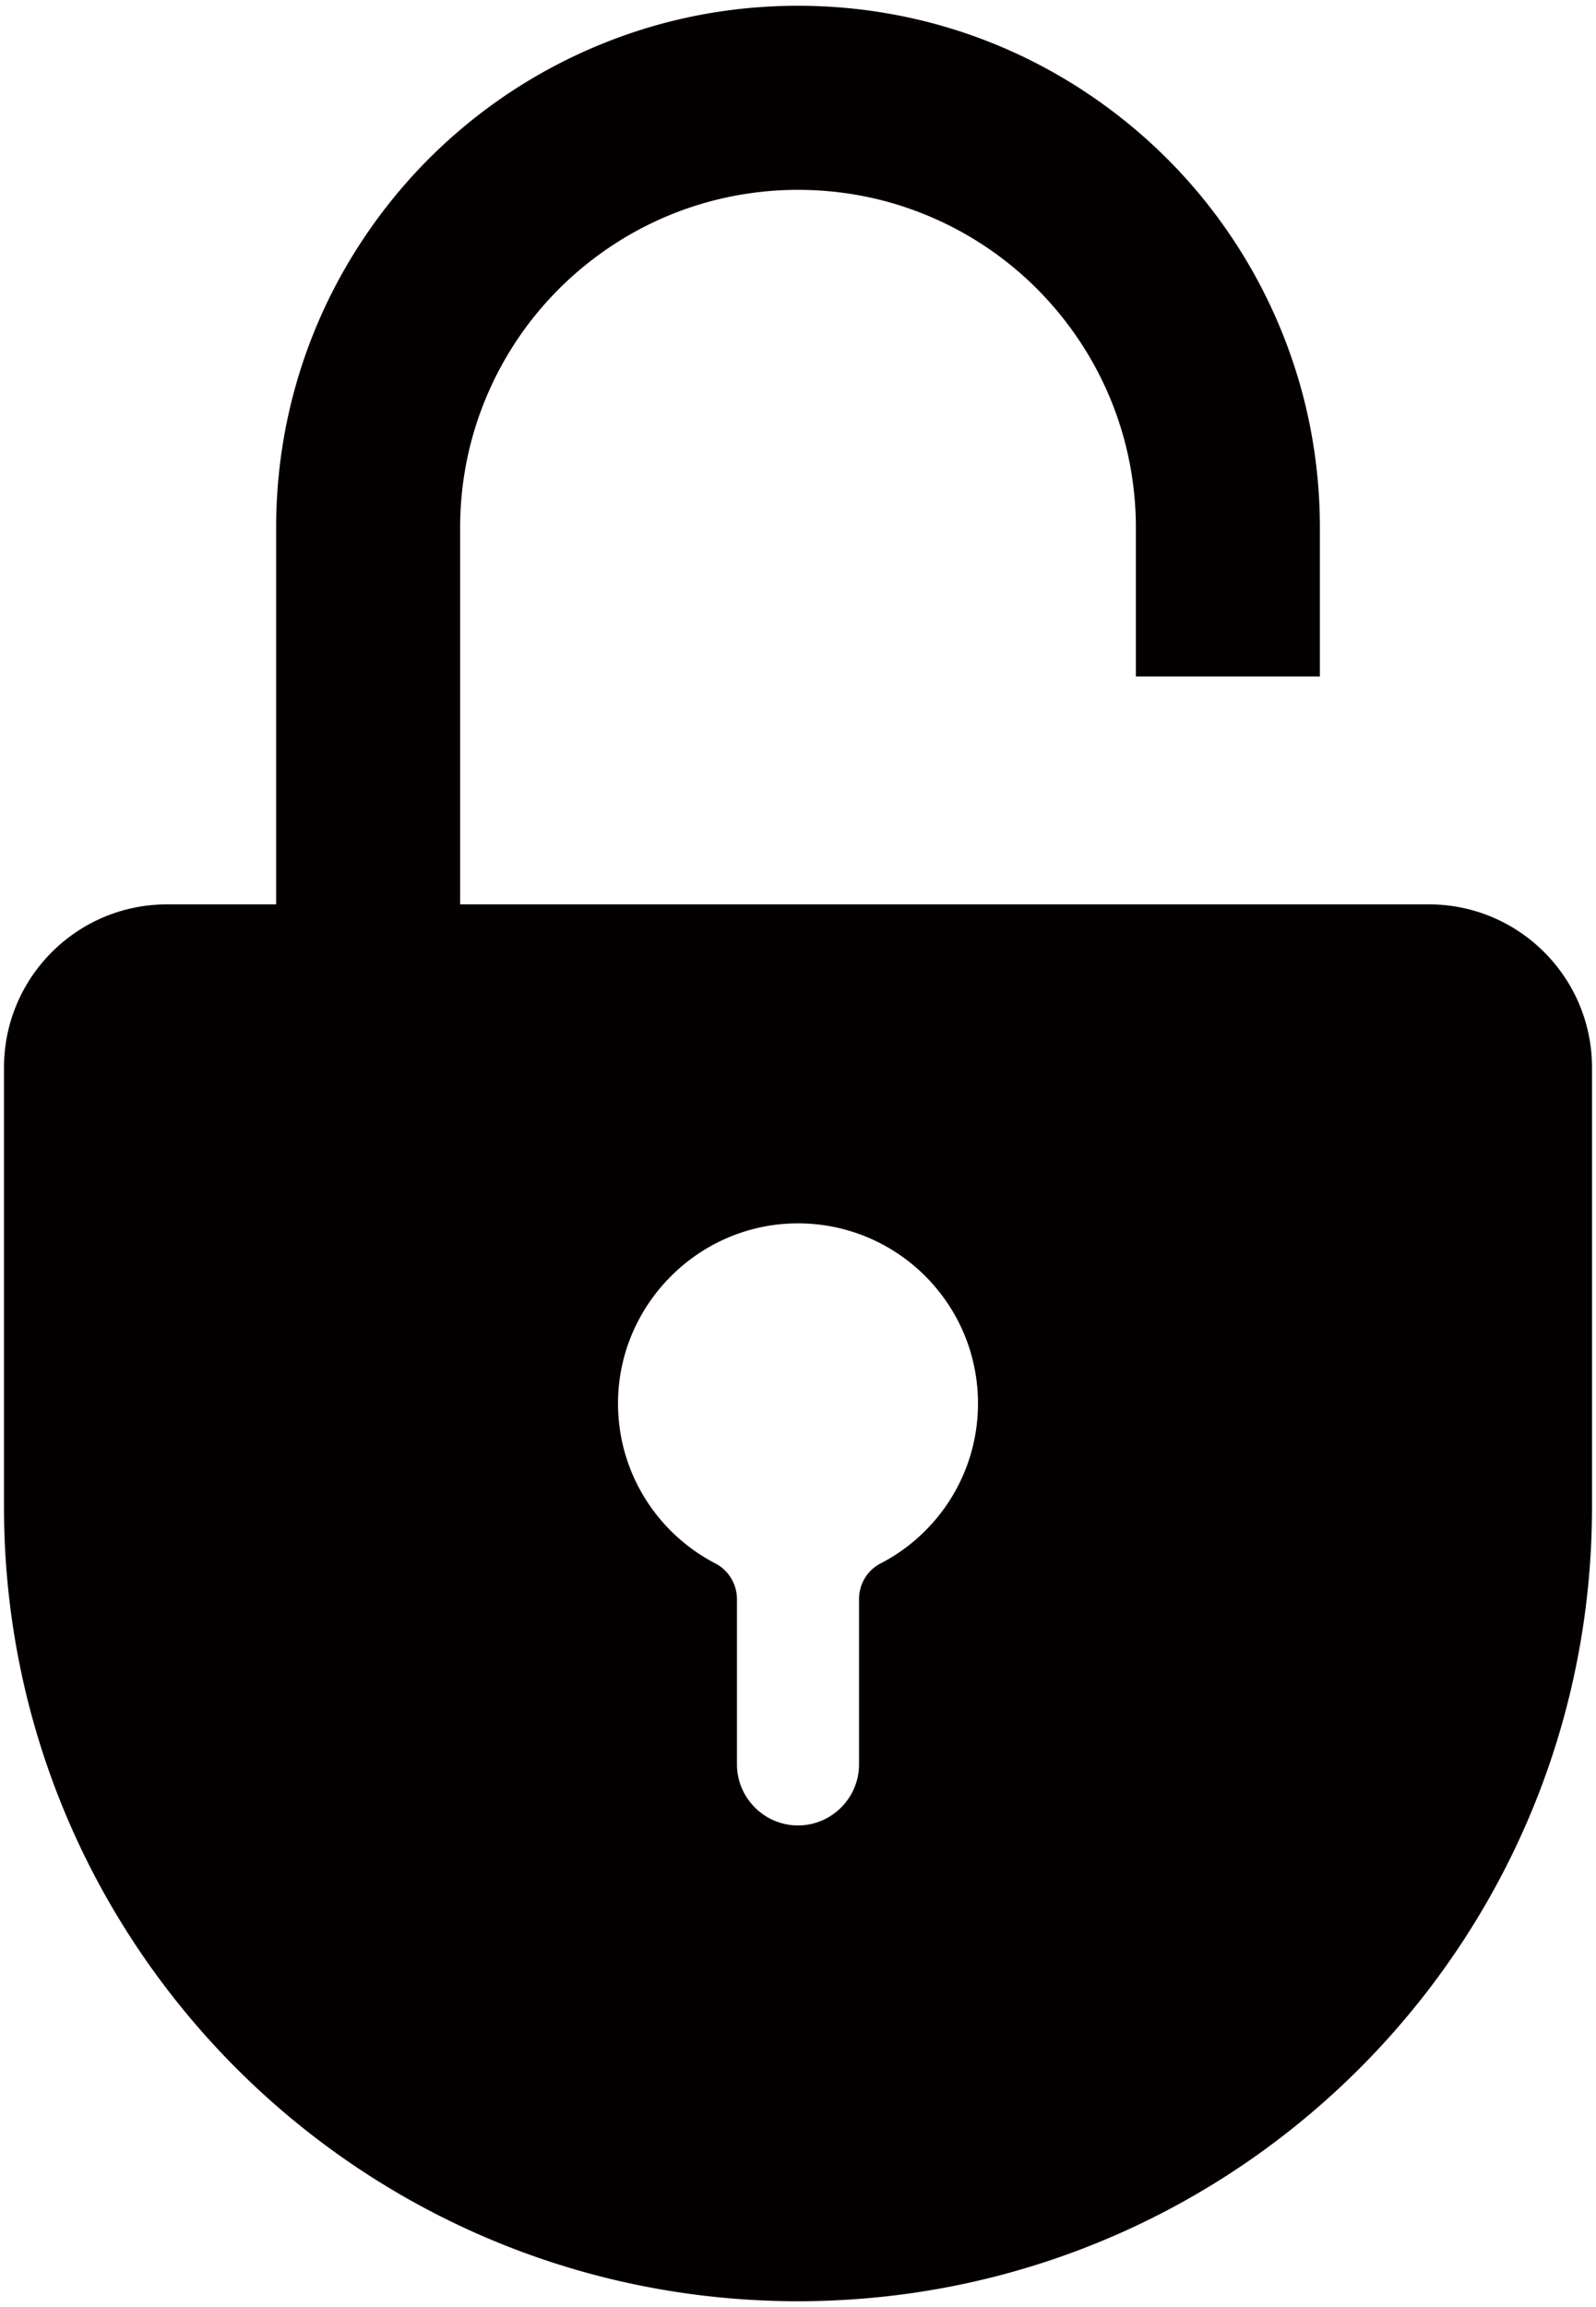
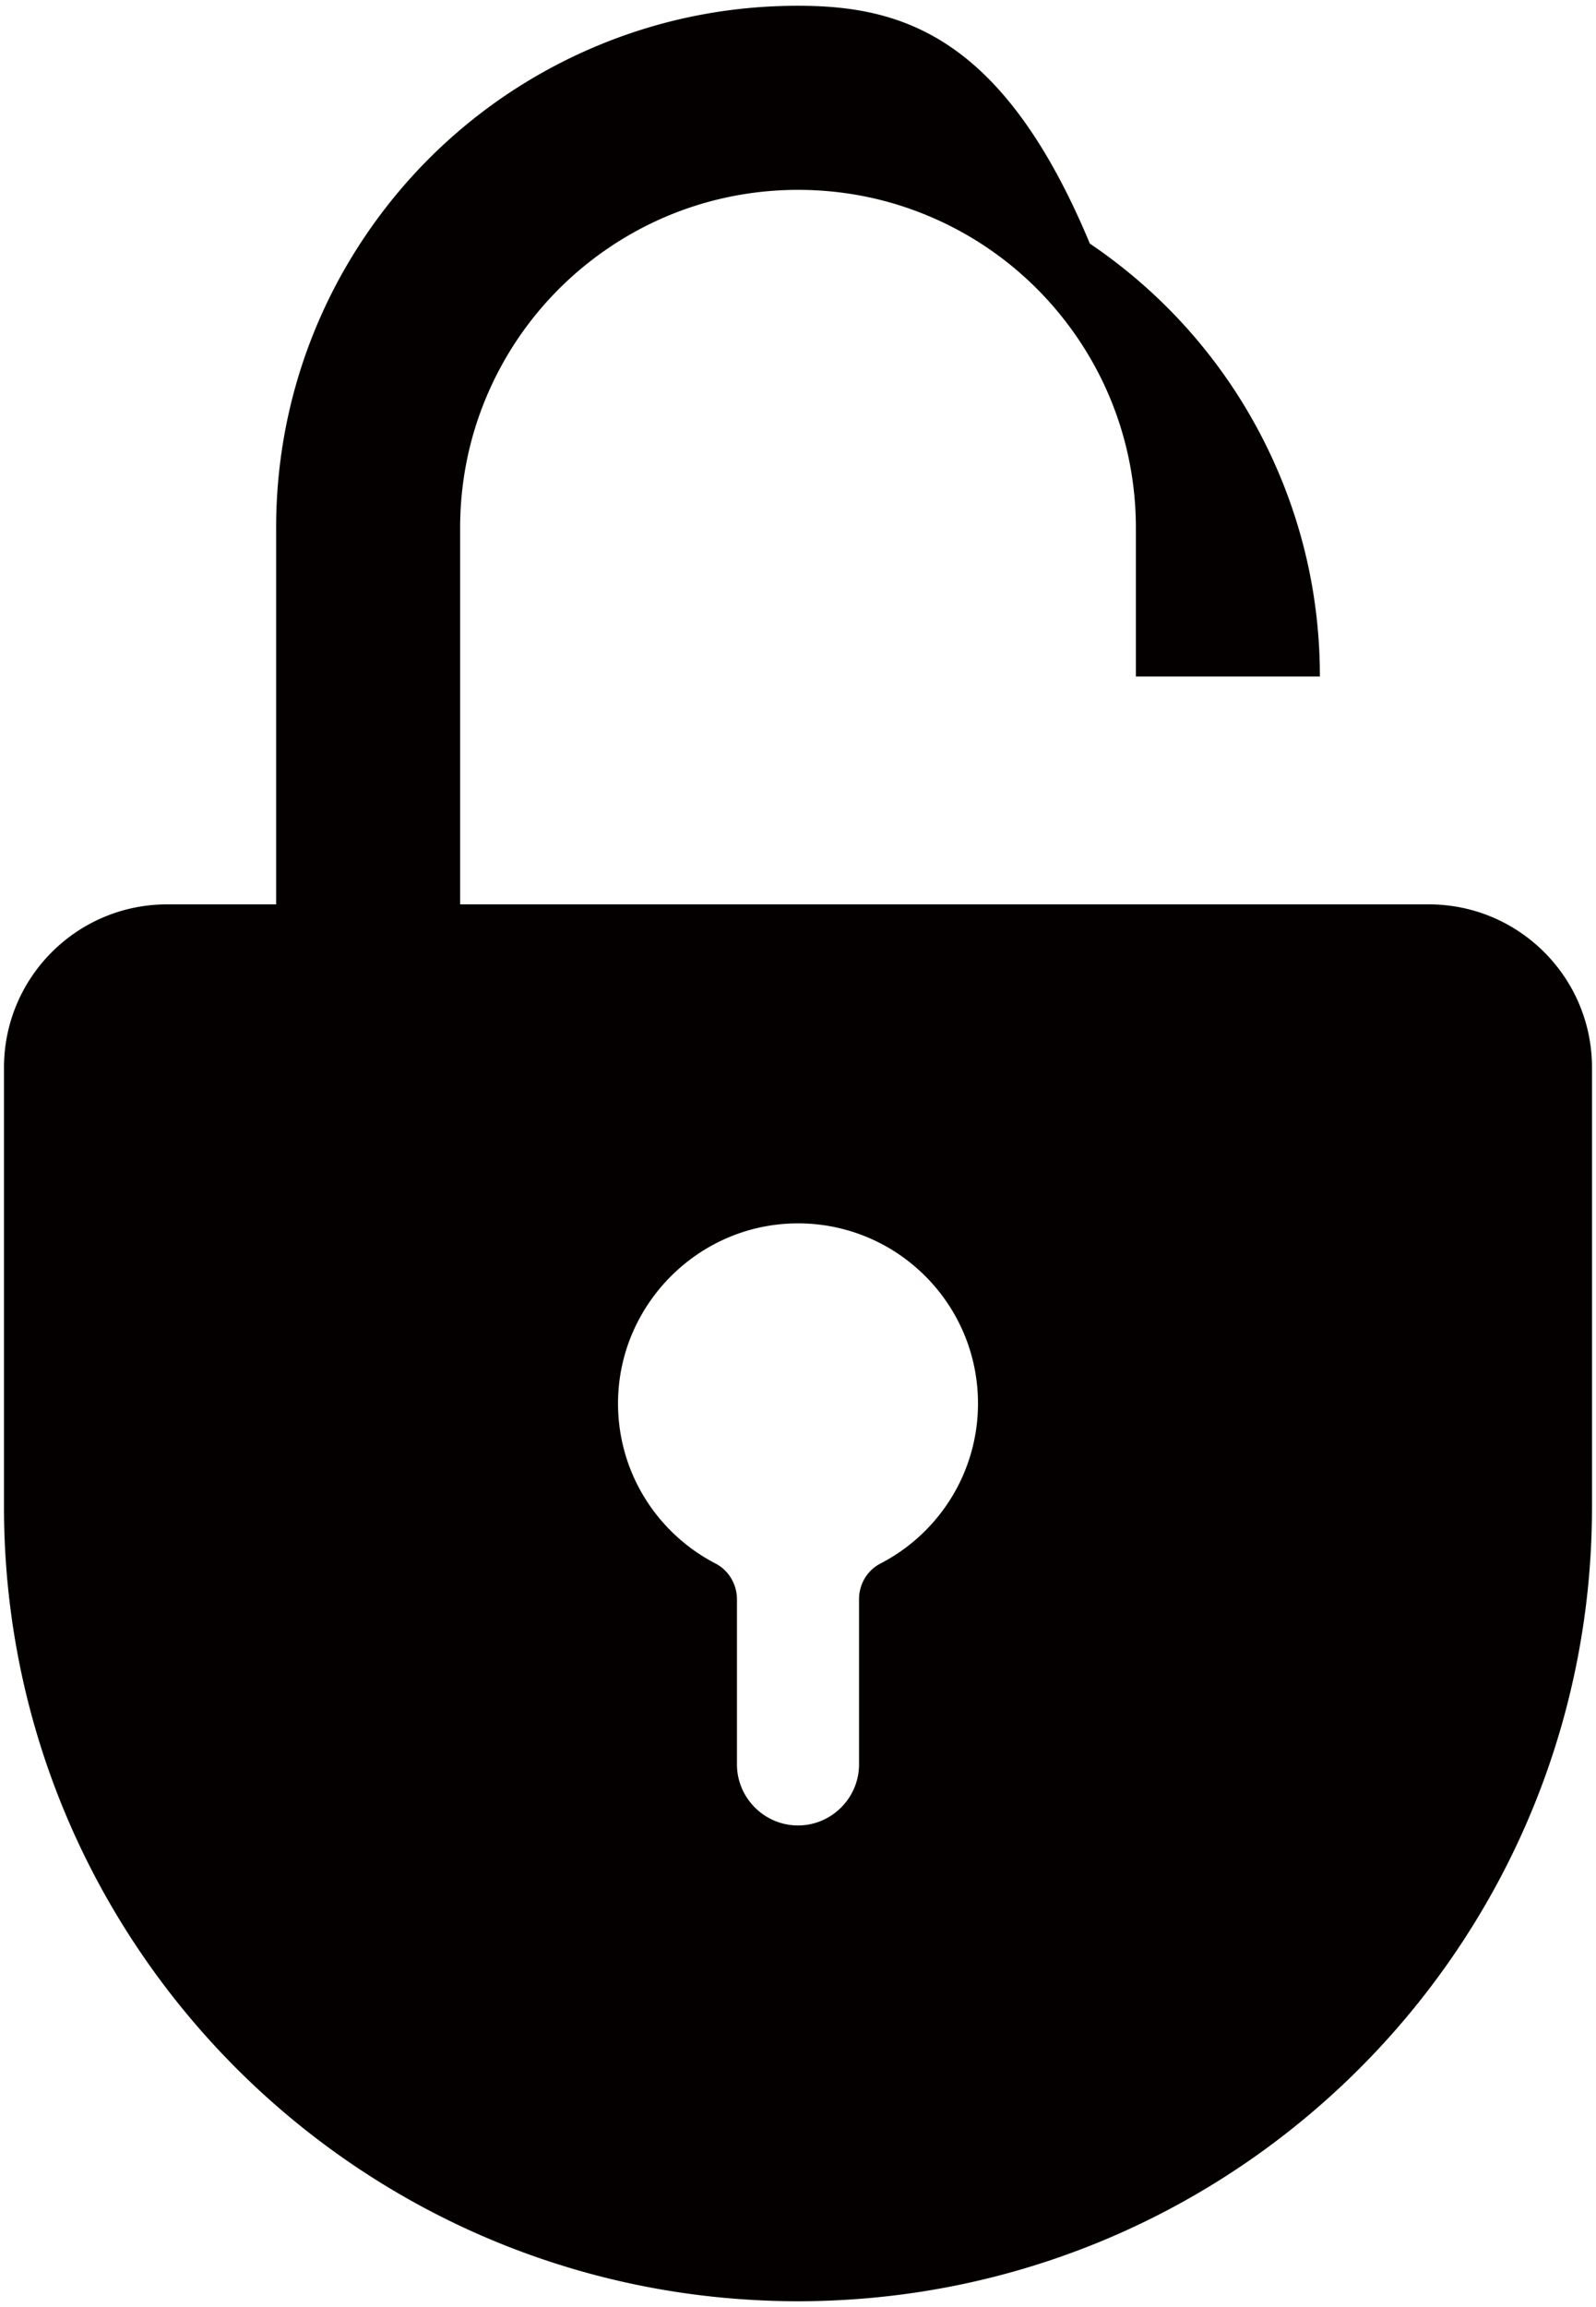
<svg xmlns="http://www.w3.org/2000/svg" viewBox="0 0 553.706 800">
-   <path d="M495.723 313.607H159.636V183.058c.004-15.837 3.098-31.185 9.199-45.62 8.861-20.963 23.558-38.805 42.502-51.599 19.38-13.076 42.036-19.994 65.517-20.002 15.836.003 31.185 3.097 45.62 9.199 20.963 8.86 38.807 23.558 51.599 42.501 13.076 19.382 19.993 42.039 20.003 65.52v51.532h63.836v-51.53c.003-24.433-4.788-48.147-14.242-70.488-13.696-32.365-36.367-59.901-65.561-79.627C348.174 12.7 313.177 2 276.831 2c-24.424 0-48.131 4.792-70.462 14.244-32.365 13.694-59.901 36.365-79.627 65.557-20.253 29.95-30.953 64.965-30.942 101.256v130.55H57.986c-31.261 0-56.602 25.341-56.602 56.599V522.53c0 147.515 115.953 267.937 261.686 275.119a271.53 271.53 0 0027.568 0c145.732-7.182 261.683-127.604 261.683-275.119V370.206c.001-31.258-25.339-56.599-56.598-56.599zM305.458 542.184c-4.595 2.372-7.43 7.163-7.43 12.333v57.317c0 11.646-9.528 21.174-21.174 21.174-11.645 0-21.176-9.528-21.176-21.174v-57.211c0-5.215-2.841-10.067-7.473-12.461-20.106-10.403-33.841-31.411-33.791-55.623.068-33.926 27.628-61.832 61.548-62.305 34.895-.487 63.334 27.653 63.334 62.434-.001 24.176-13.742 45.141-33.838 55.516z" fill="#040000" />
+   <path d="M495.723 313.607H159.636V183.058c.004-15.837 3.098-31.185 9.199-45.62 8.861-20.963 23.558-38.805 42.502-51.599 19.38-13.076 42.036-19.994 65.517-20.002 15.836.003 31.185 3.097 45.62 9.199 20.963 8.86 38.807 23.558 51.599 42.501 13.076 19.382 19.993 42.039 20.003 65.52v51.532h63.836c.003-24.433-4.788-48.147-14.242-70.488-13.696-32.365-36.367-59.901-65.561-79.627C348.174 12.7 313.177 2 276.831 2c-24.424 0-48.131 4.792-70.462 14.244-32.365 13.694-59.901 36.365-79.627 65.557-20.253 29.95-30.953 64.965-30.942 101.256v130.55H57.986c-31.261 0-56.602 25.341-56.602 56.599V522.53c0 147.515 115.953 267.937 261.686 275.119a271.53 271.53 0 0027.568 0c145.732-7.182 261.683-127.604 261.683-275.119V370.206c.001-31.258-25.339-56.599-56.598-56.599zM305.458 542.184c-4.595 2.372-7.43 7.163-7.43 12.333v57.317c0 11.646-9.528 21.174-21.174 21.174-11.645 0-21.176-9.528-21.176-21.174v-57.211c0-5.215-2.841-10.067-7.473-12.461-20.106-10.403-33.841-31.411-33.791-55.623.068-33.926 27.628-61.832 61.548-62.305 34.895-.487 63.334 27.653 63.334 62.434-.001 24.176-13.742 45.141-33.838 55.516z" fill="#040000" />
</svg>